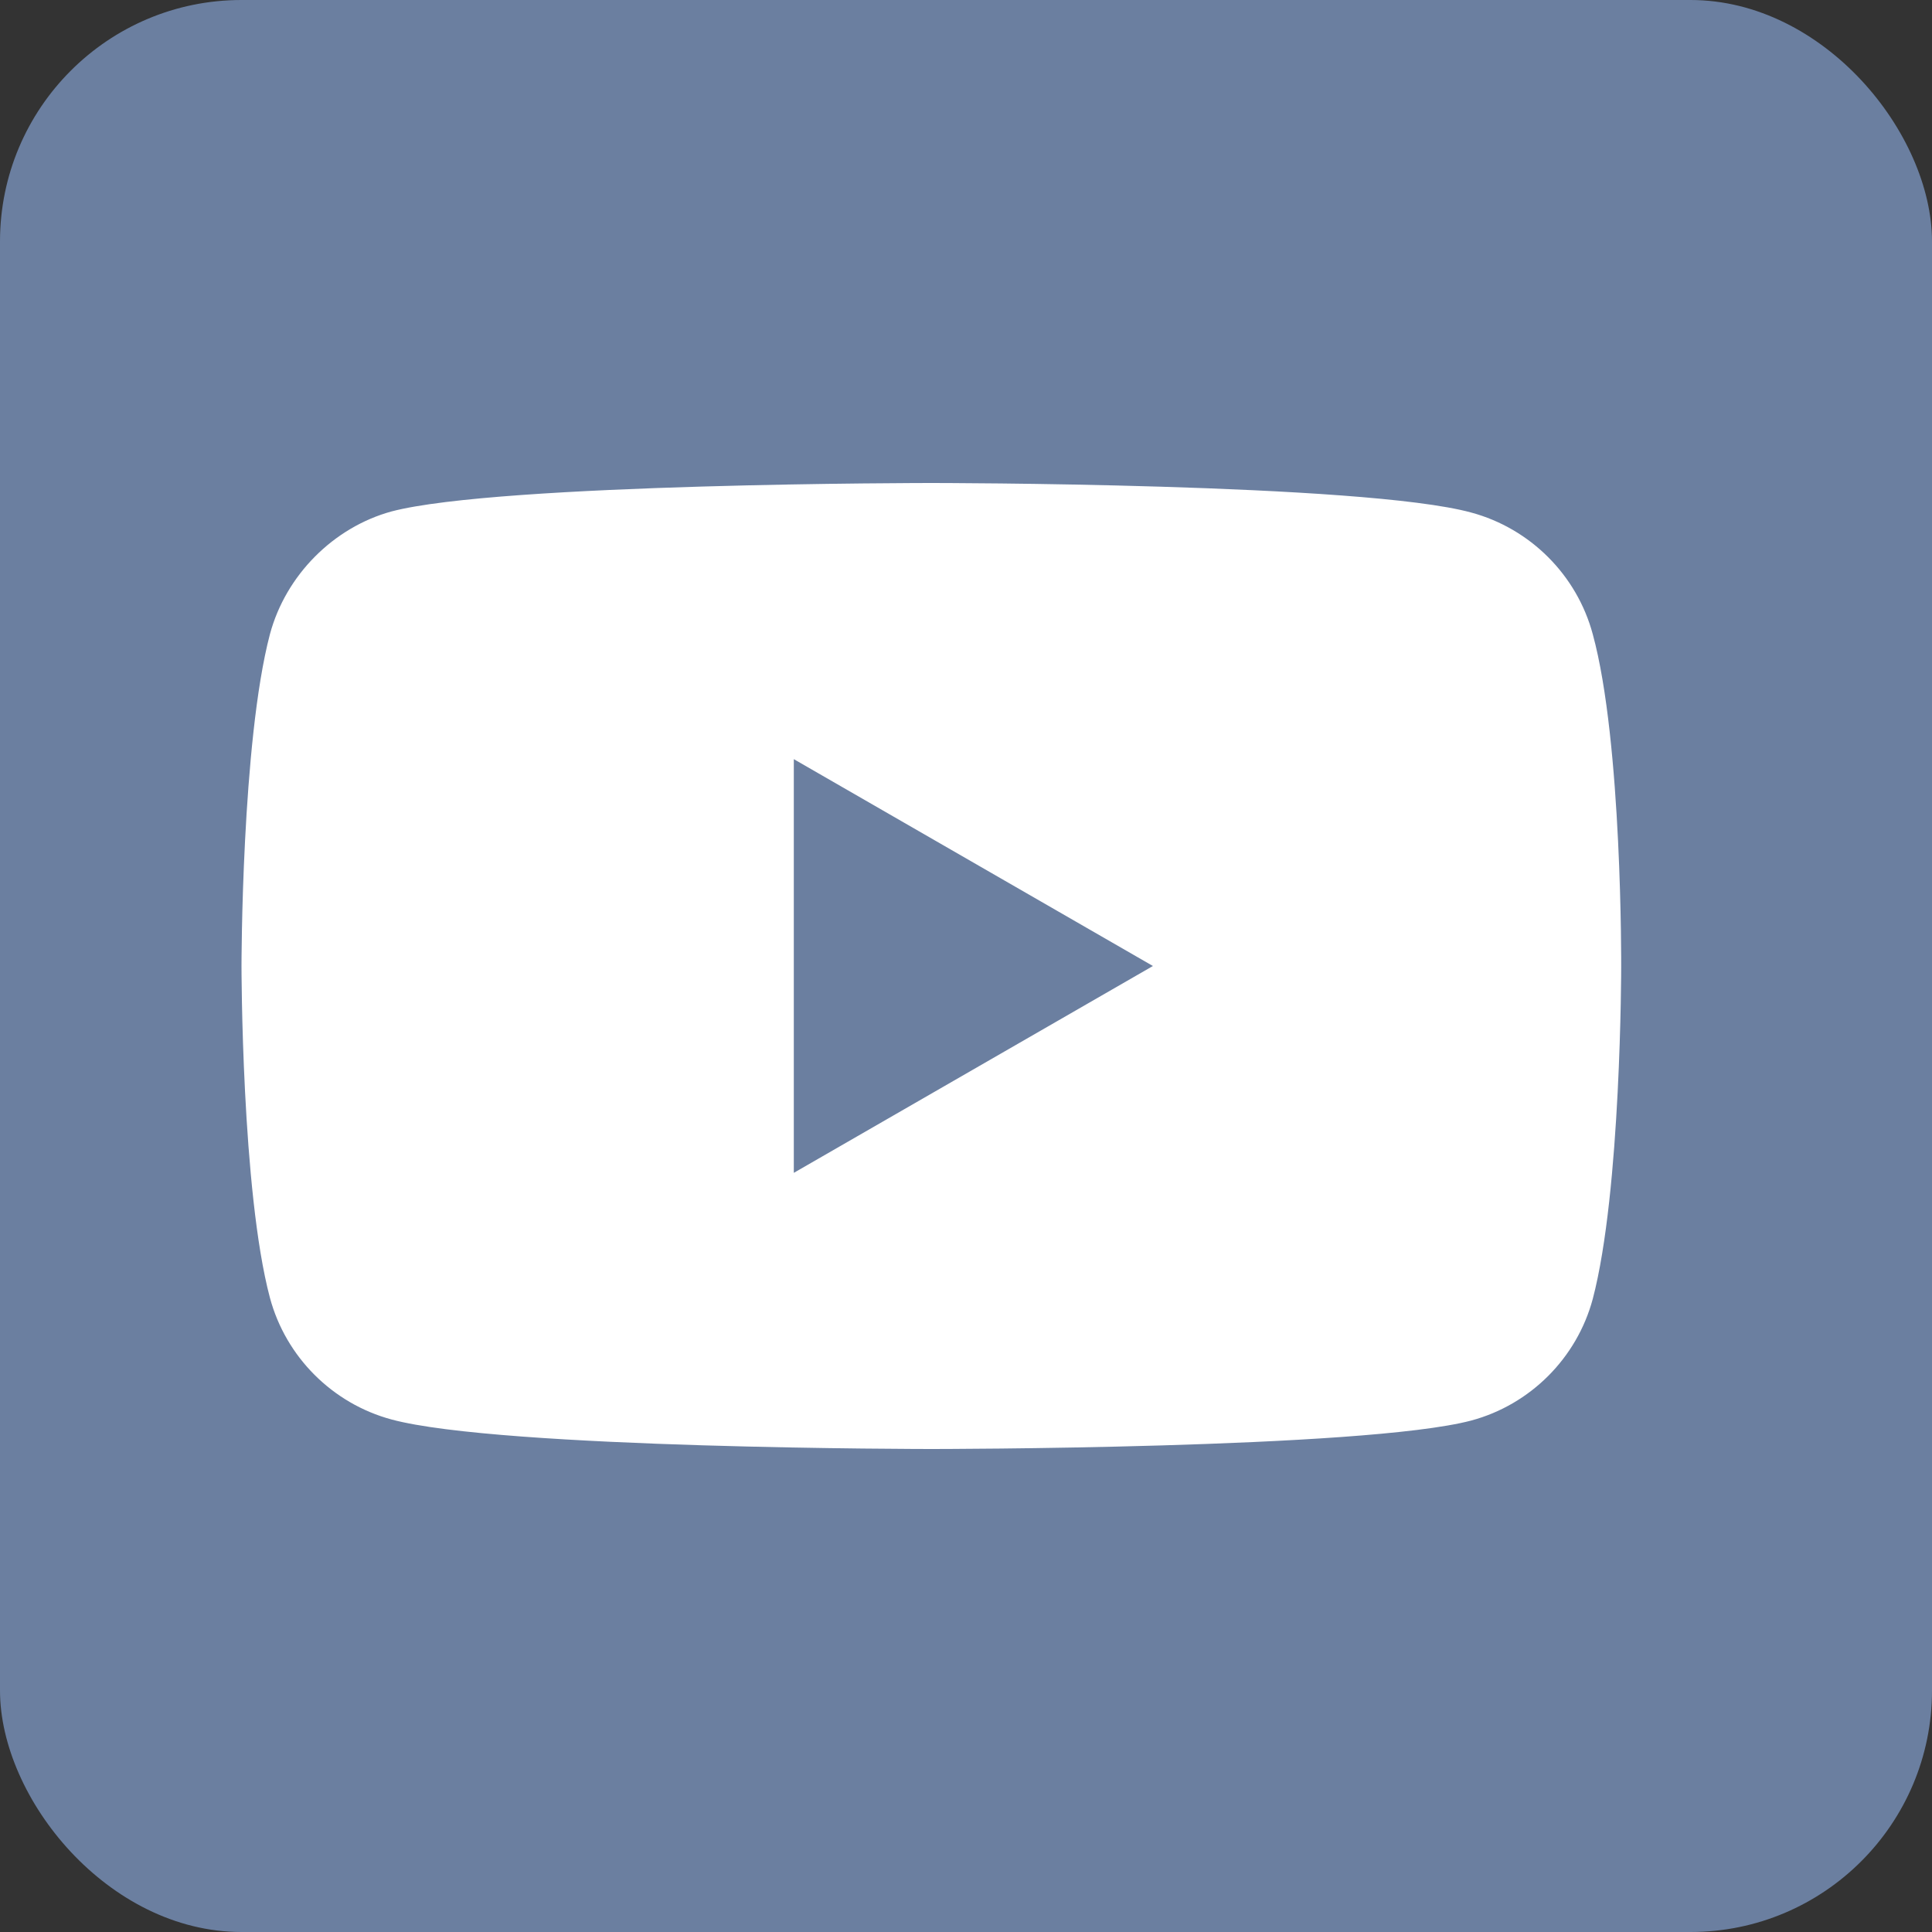
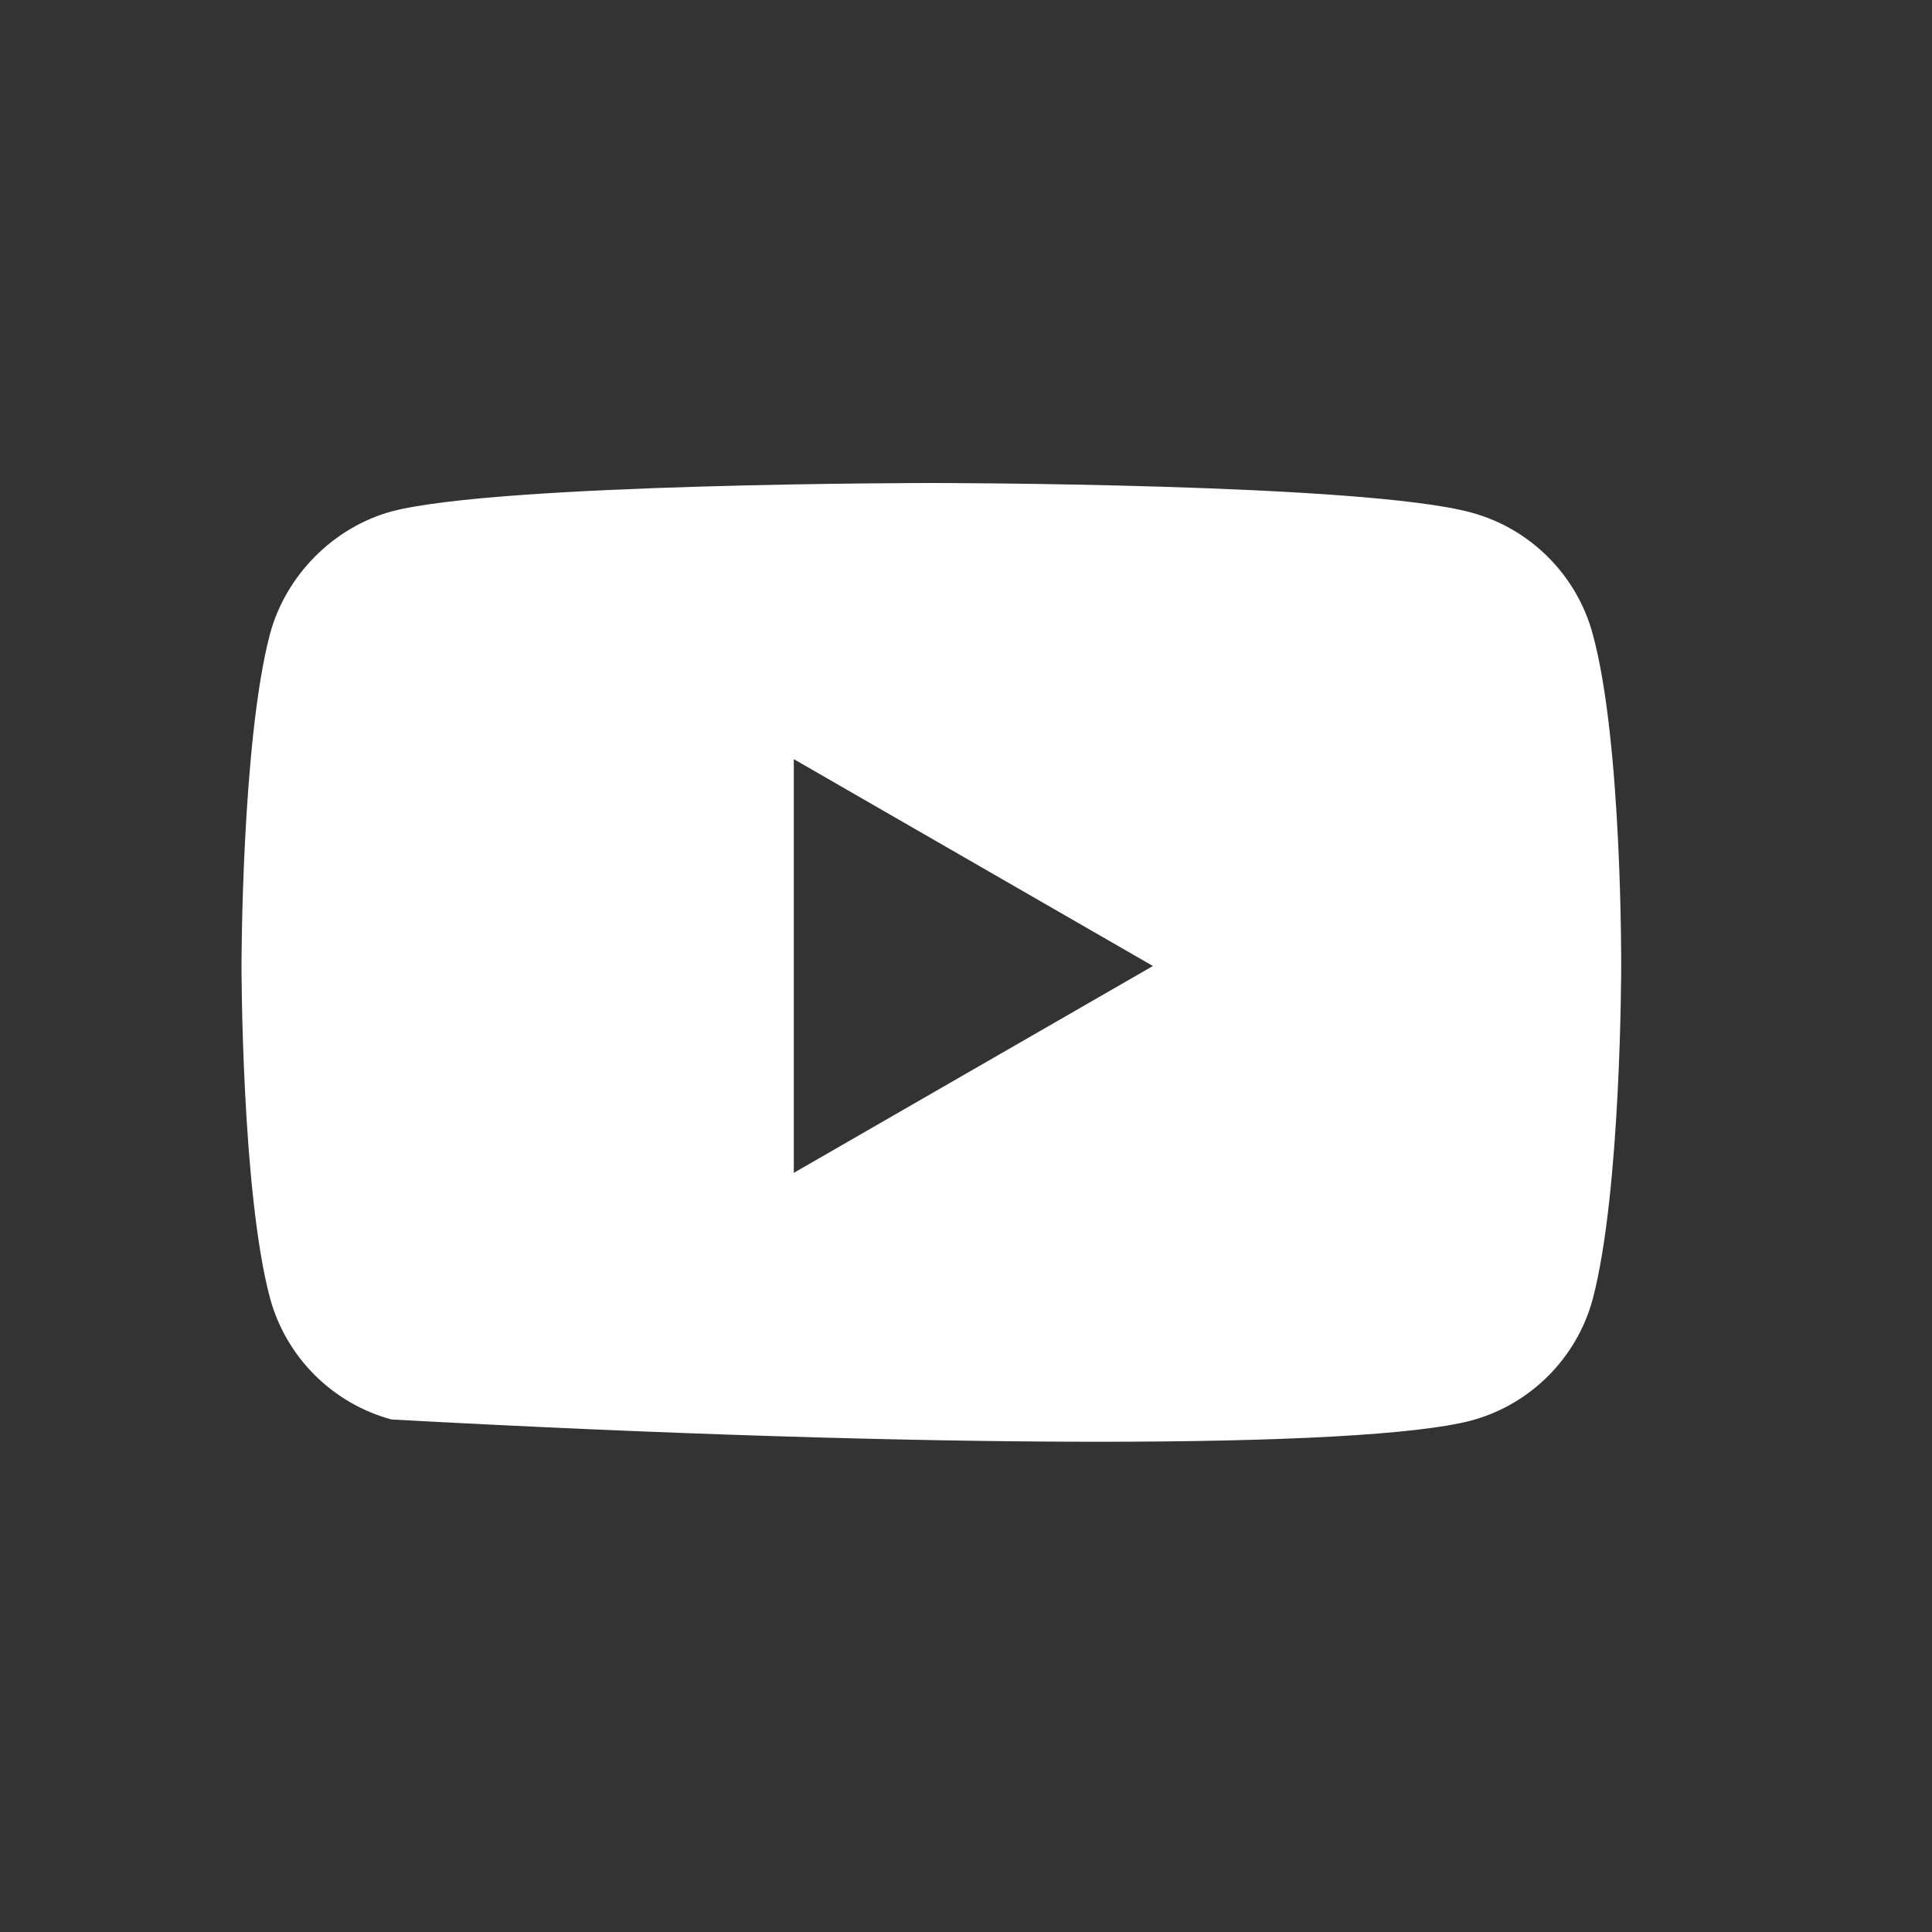
<svg xmlns="http://www.w3.org/2000/svg" width="32" height="32" viewBox="0 0 32 32" fill="none">
  <rect x="0" y="0" width="32" height="32" fill="#333333" stroke="none" />
-   <rect width="32" height="32" rx="4" fill="#6B7FA0" />
-   <path d="M26.381 10.504C26.118 9.525 25.346 8.753 24.367 8.489C22.579 8 15.426 8 15.426 8C15.426 8 8.273 8 6.485 8.471C5.525 8.734 4.734 9.525 4.471 10.504C4 12.292 4 16 4 16C4 16 4 19.727 4.471 21.496C4.734 22.475 5.506 23.247 6.485 23.511C8.292 24 15.426 24 15.426 24C15.426 24 22.579 24 24.367 23.529C25.346 23.266 26.118 22.494 26.381 21.515C26.852 19.727 26.852 16.019 26.852 16.019C26.852 16.019 26.871 12.292 26.381 10.504ZM13.148 19.426V12.574L19.096 16L13.148 19.426Z" fill="white" />
+   <path d="M26.381 10.504C26.118 9.525 25.346 8.753 24.367 8.489C22.579 8 15.426 8 15.426 8C15.426 8 8.273 8 6.485 8.471C5.525 8.734 4.734 9.525 4.471 10.504C4 12.292 4 16 4 16C4 16 4 19.727 4.471 21.496C4.734 22.475 5.506 23.247 6.485 23.511C15.426 24 22.579 24 24.367 23.529C25.346 23.266 26.118 22.494 26.381 21.515C26.852 19.727 26.852 16.019 26.852 16.019C26.852 16.019 26.871 12.292 26.381 10.504ZM13.148 19.426V12.574L19.096 16L13.148 19.426Z" fill="white" />
</svg>